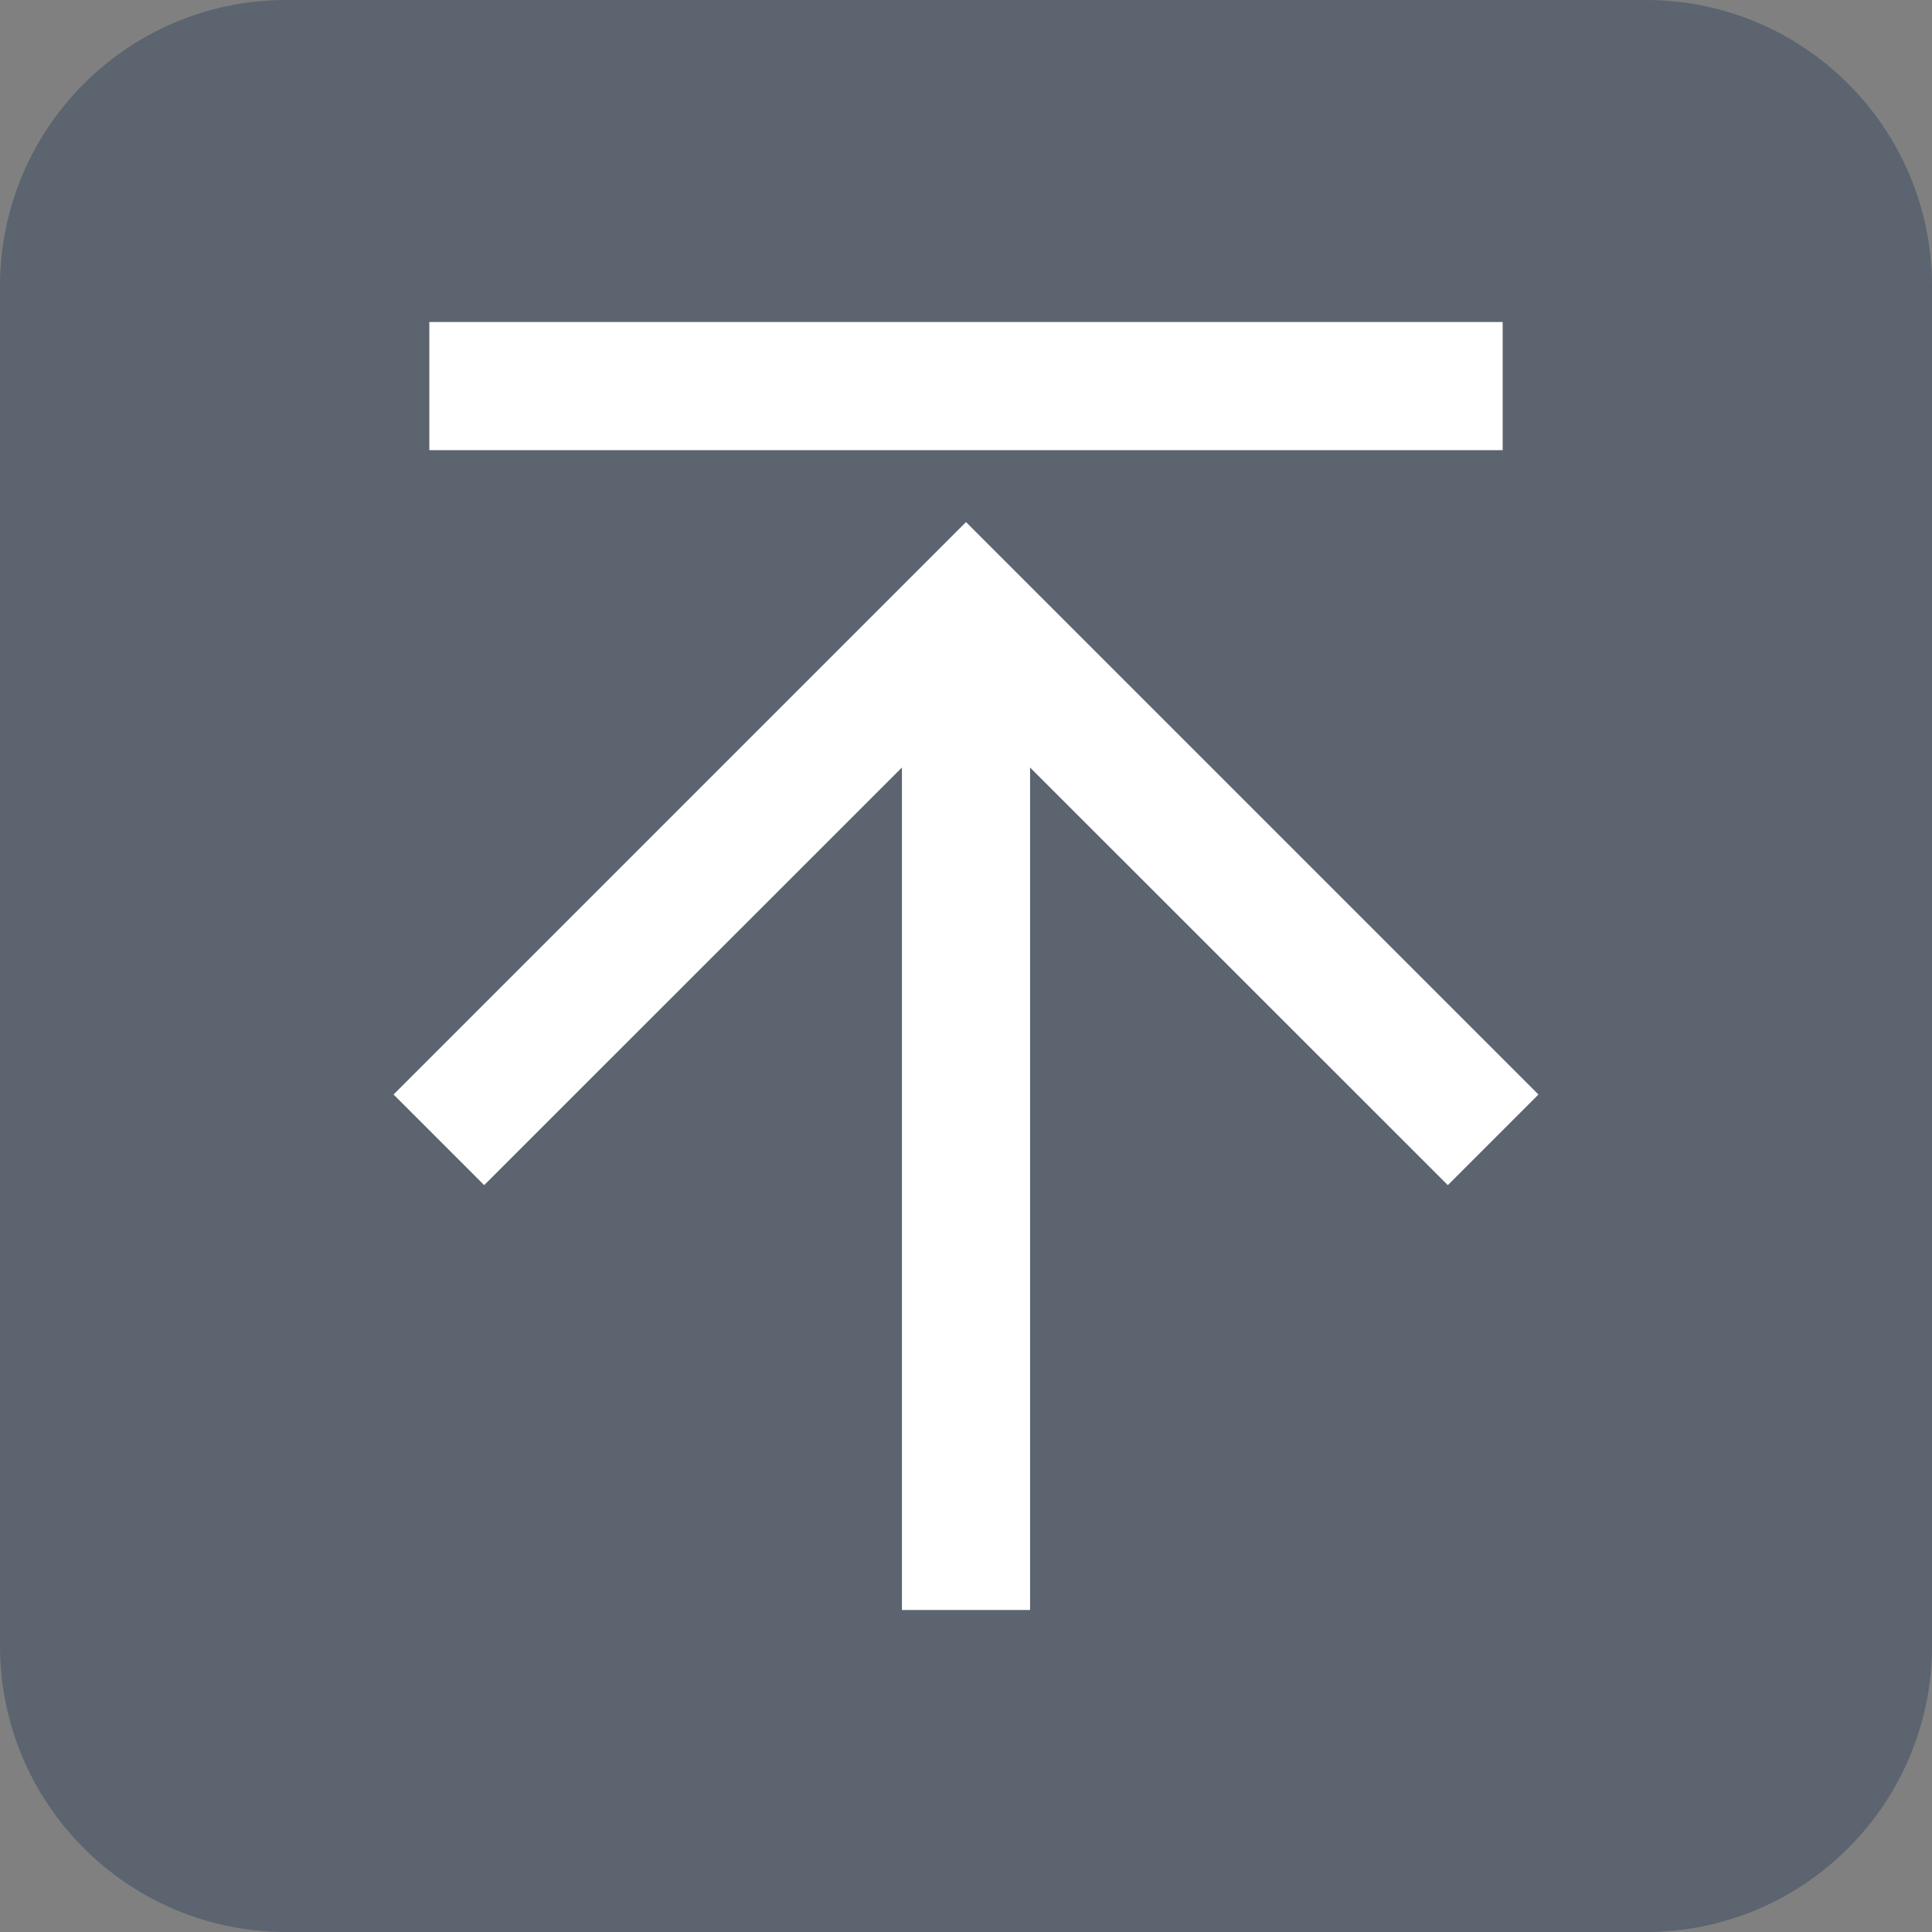
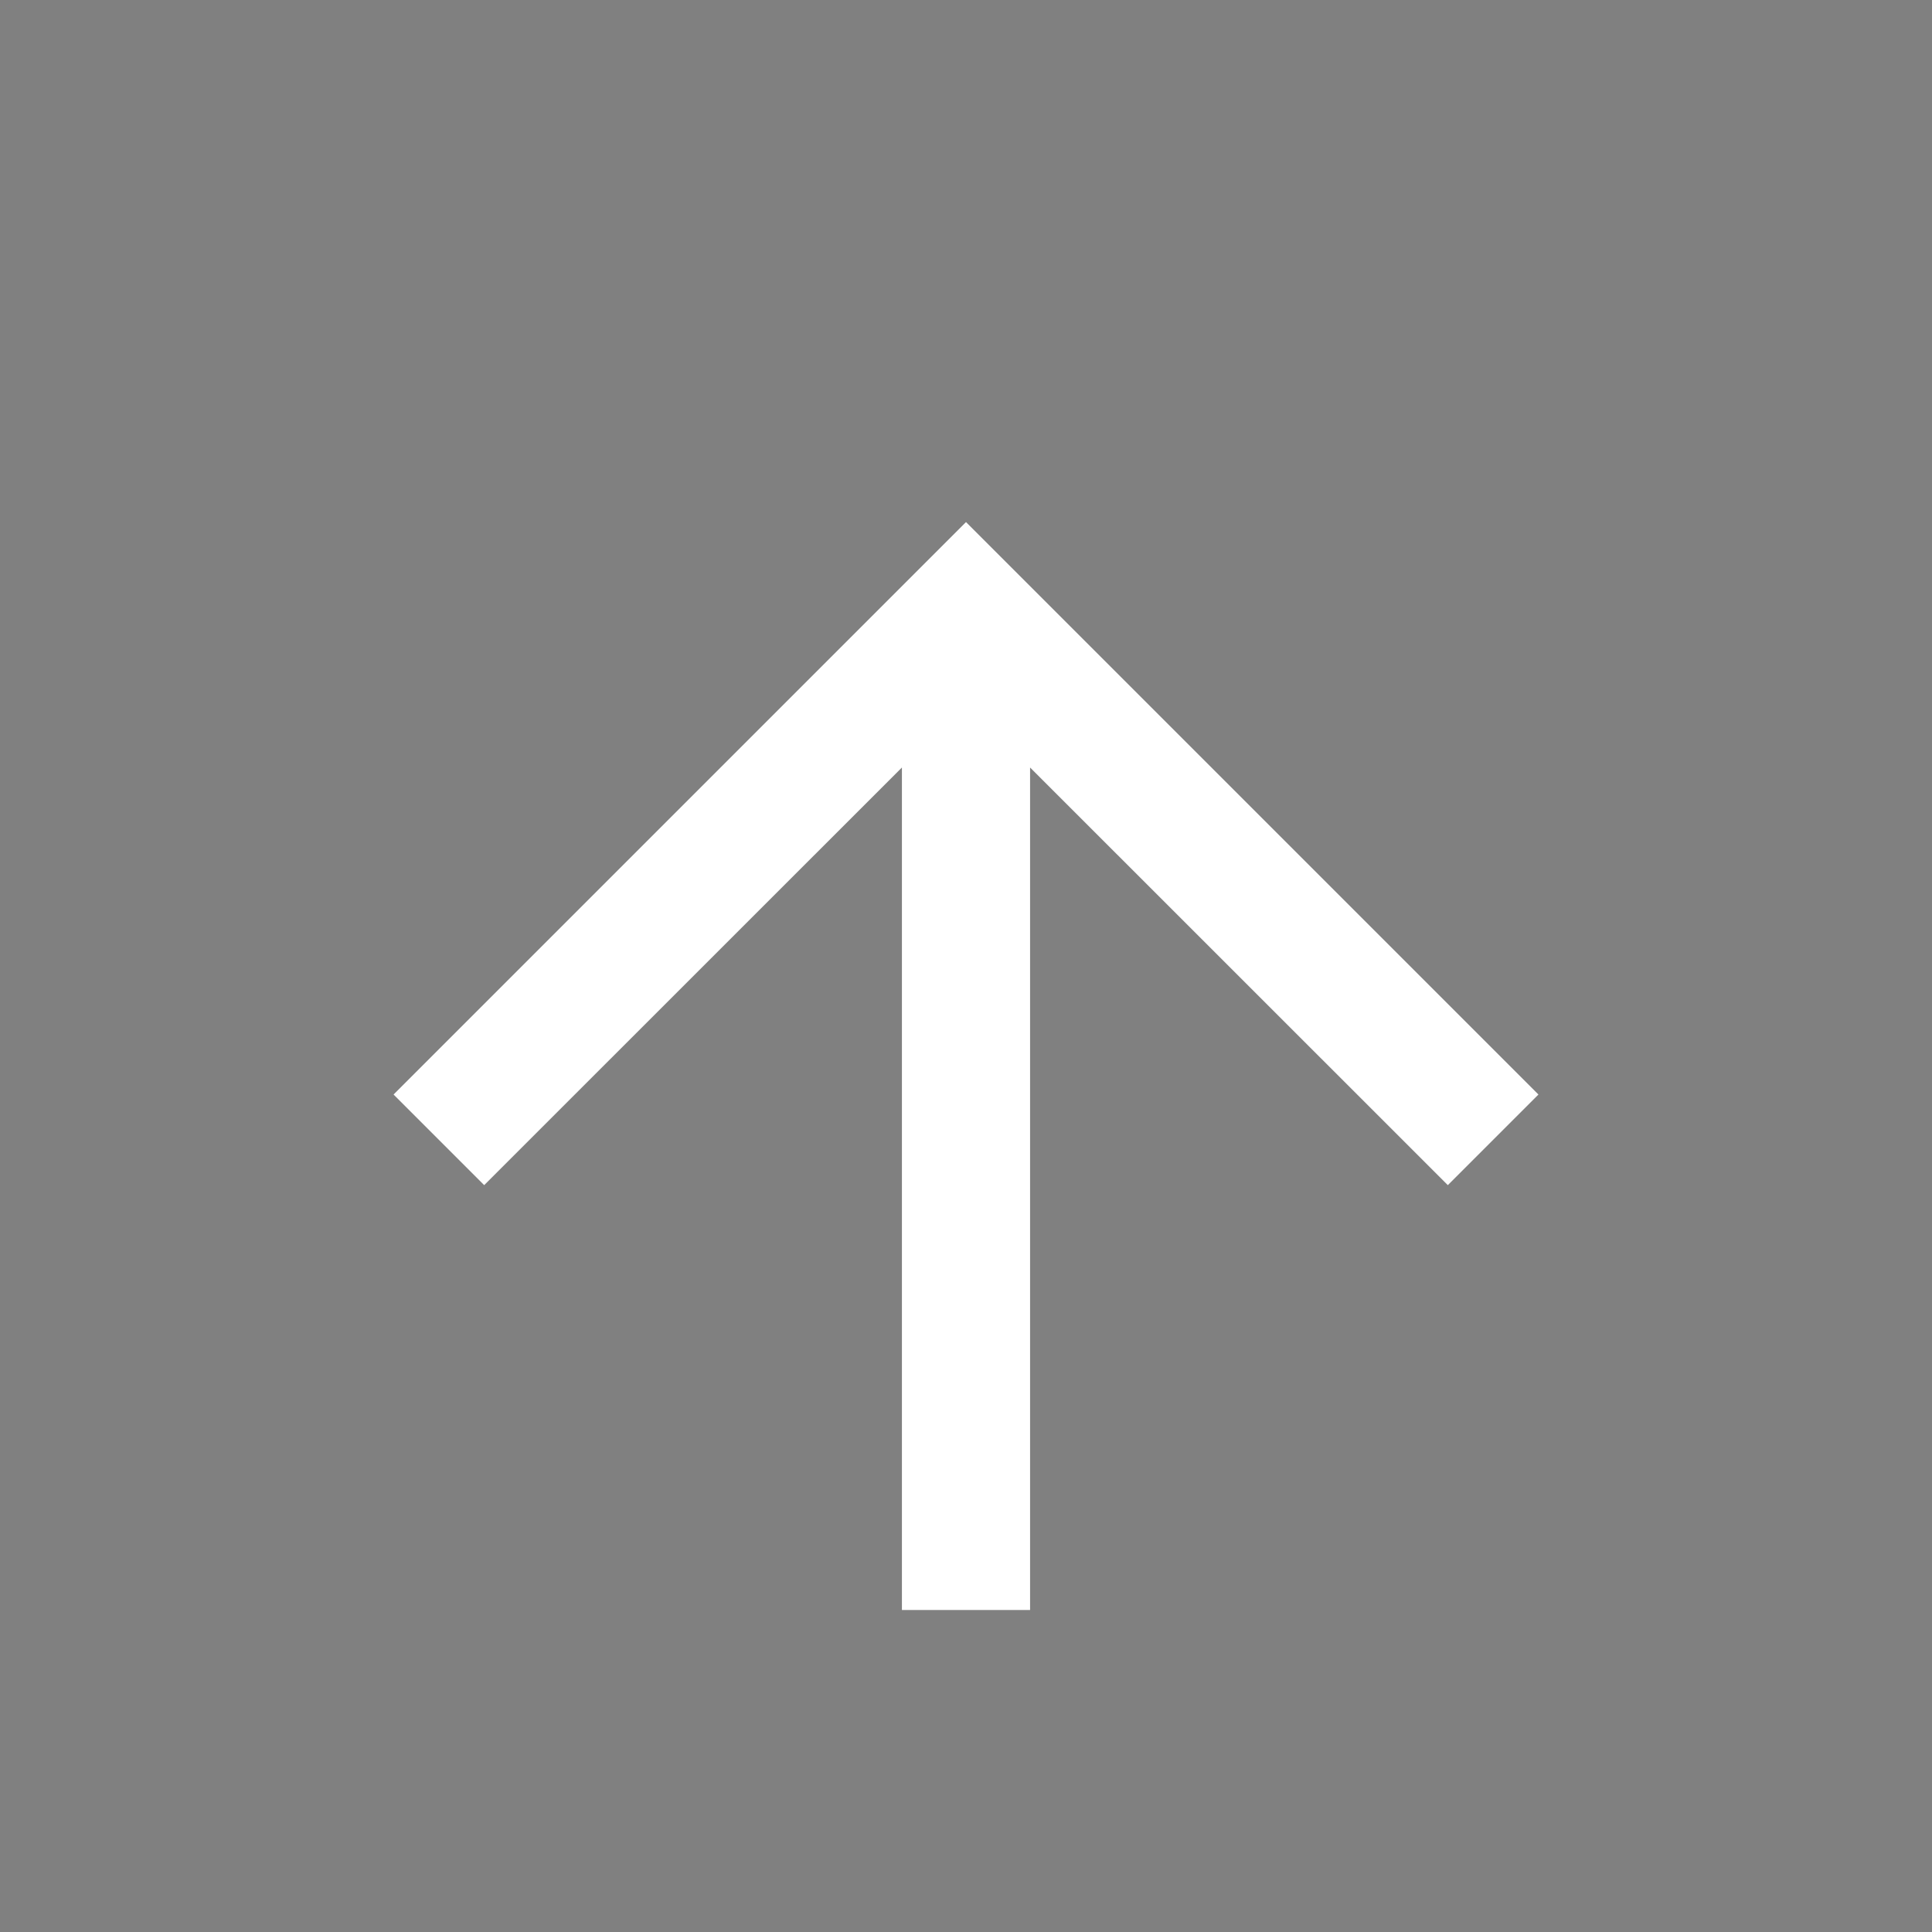
<svg xmlns="http://www.w3.org/2000/svg" version="1.1" id="レイヤー_1" x="0px" y="0px" width="54px" height="54px" viewBox="0 10 54 54" enable-background="new 0 10 54 54" xml:space="preserve">
  <rect x="0" y="10" width="54" height="54" fill="#808080" stroke="none" />
-   <path opacity="0.4" fill="#233B56" enable-background="new    " d="M8,64c-4.418,0-8-3.582-8-8V18c0-4.418,3.582-8,8-8h38  c4.418,0,8,3.582,8,8v38c0,4.418-3.582,8-8,8H8z" />
-   <polygon display="none" fill="#FFFFFF" points="36.732,34.588 27.733,19 26.268,19 17.268,34.588 19,35.589 26,23.464 26,59 28,59   28,23.464 35,35.589 " />
  <rect x="14.5" y="15" display="none" fill="#FFFFFF" width="25" height="2" />
  <g>
    <polygon fill="#FFFFFF" points="11,40.592 13.533,43.125 25.209,31.452 25.209,55 28.791,55 28.791,31.452 40.467,43.125    43,40.592 27,24.592  " />
  </g>
  <g>
-     <polygon fill="#FFFFFF" points="12,22.582 42,22.582 42,19 12,19  " />
-   </g>
+     </g>
</svg>